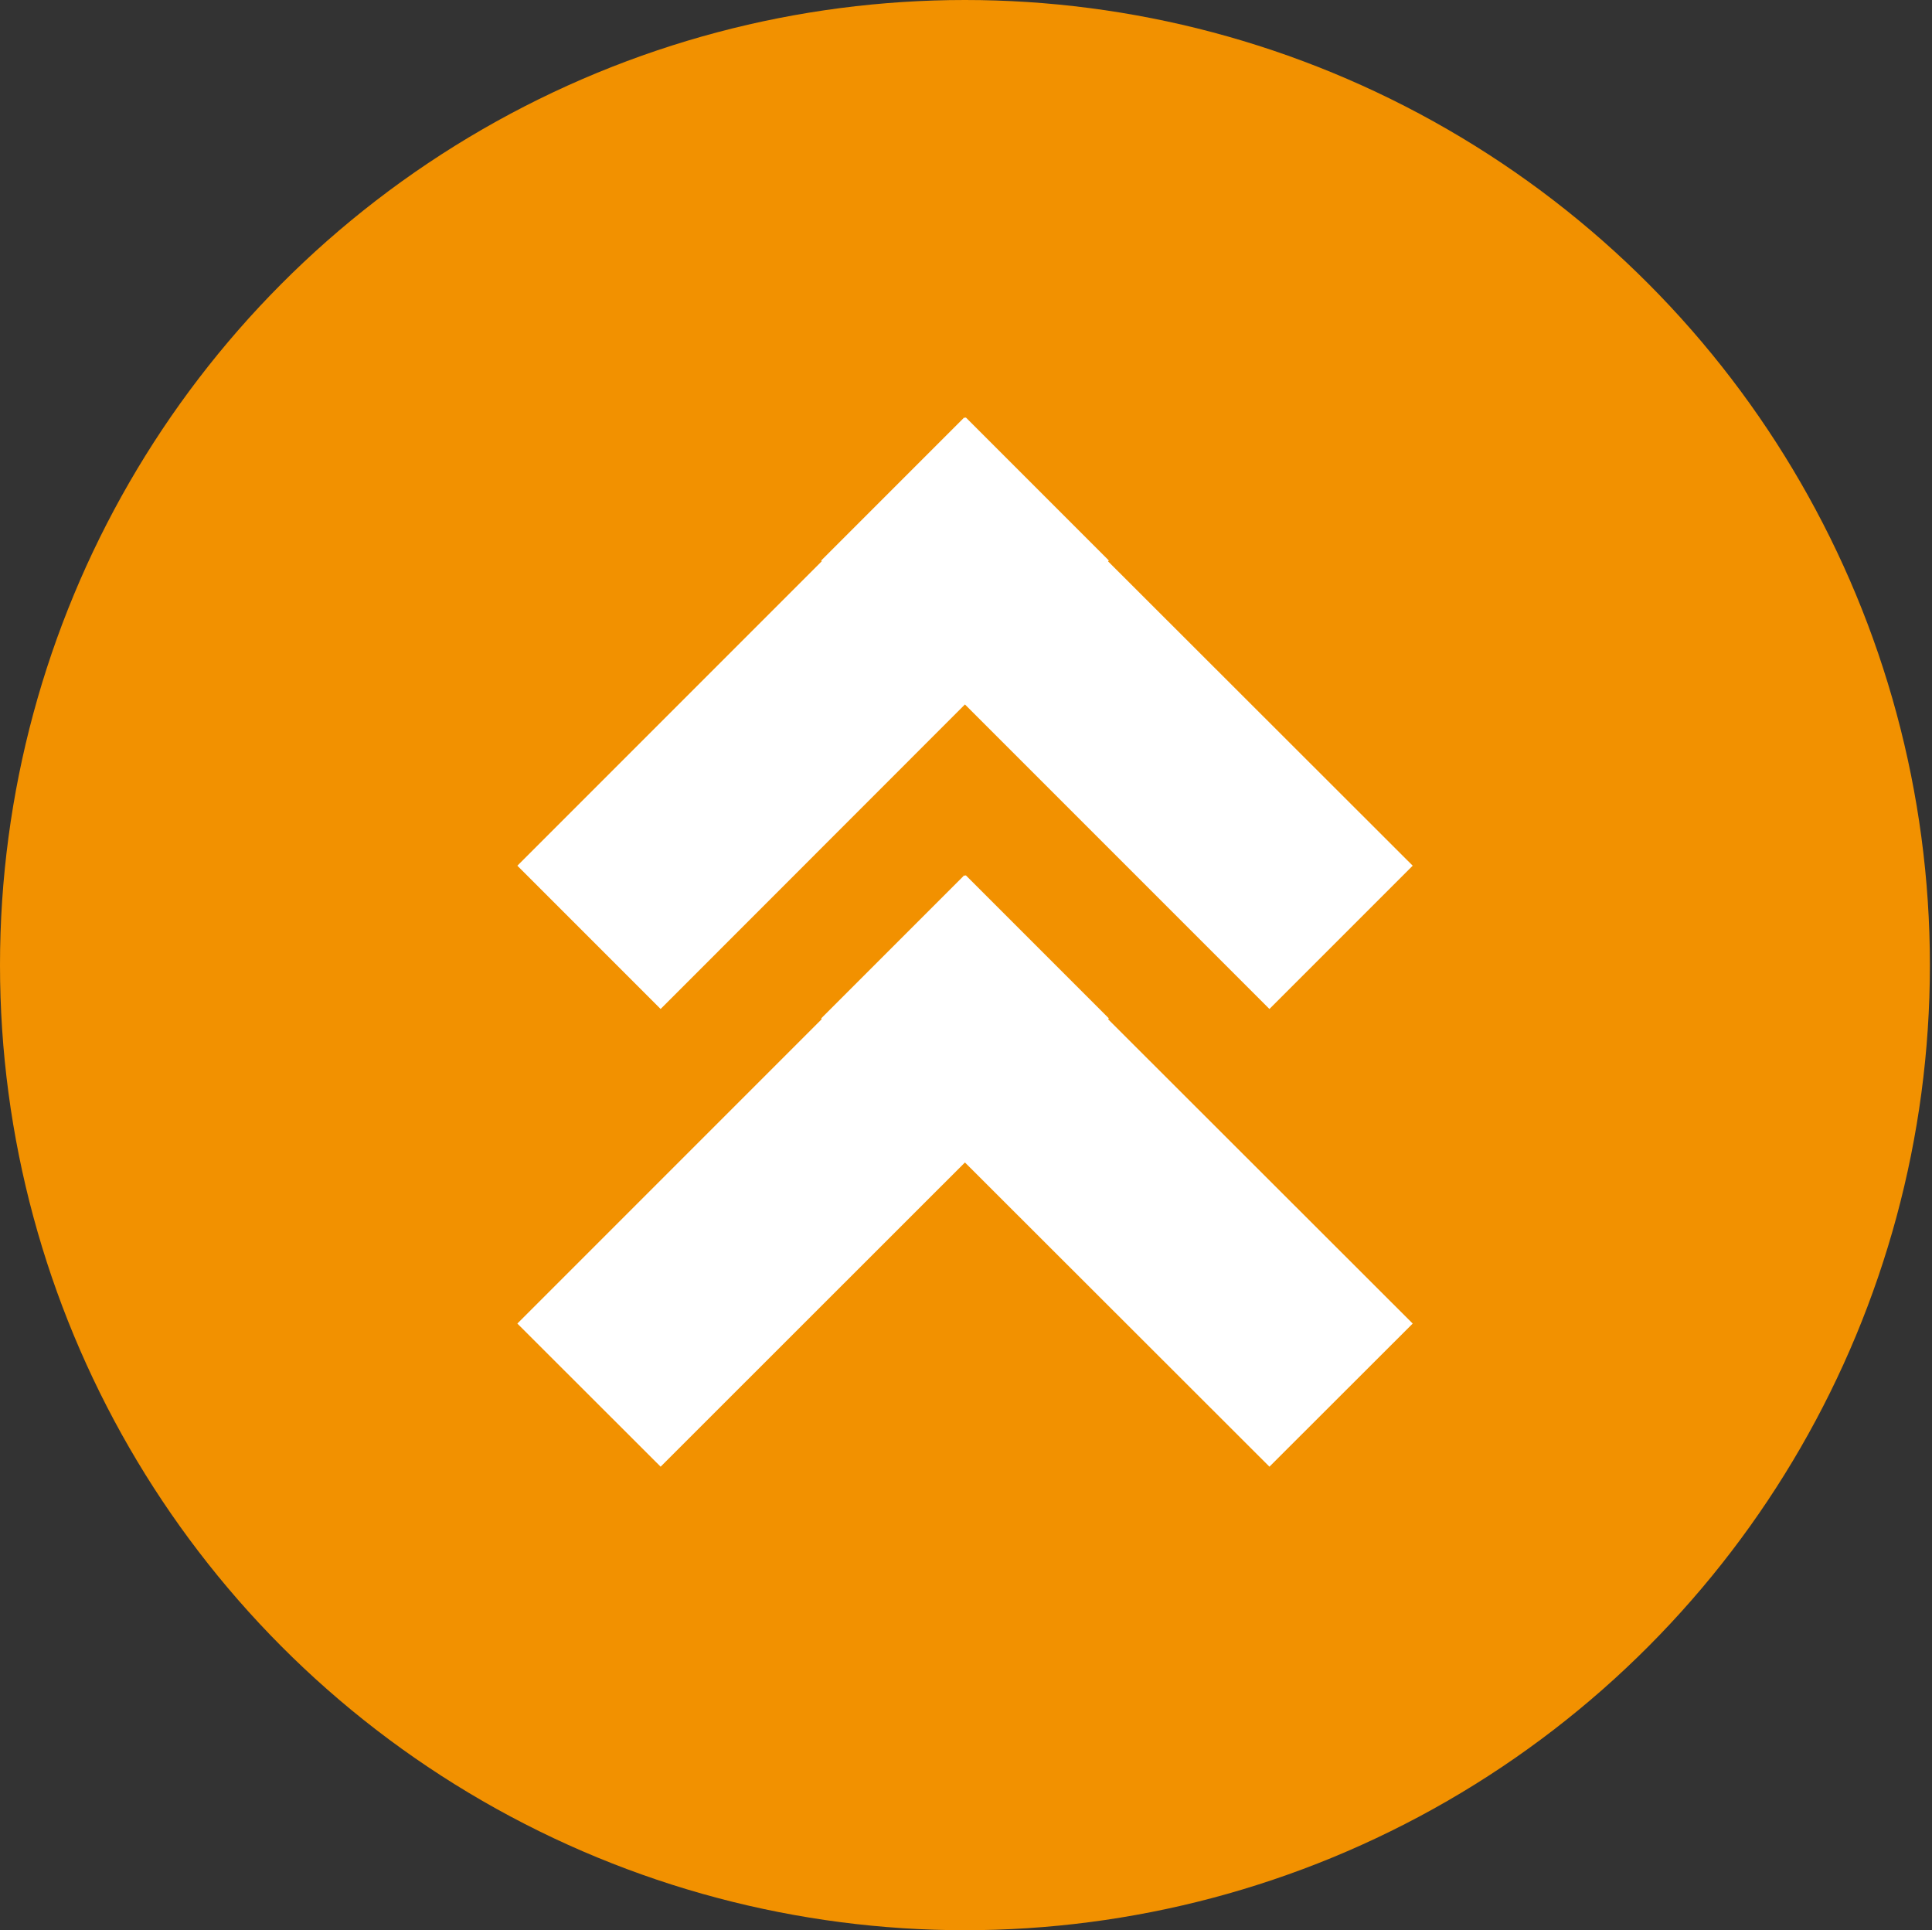
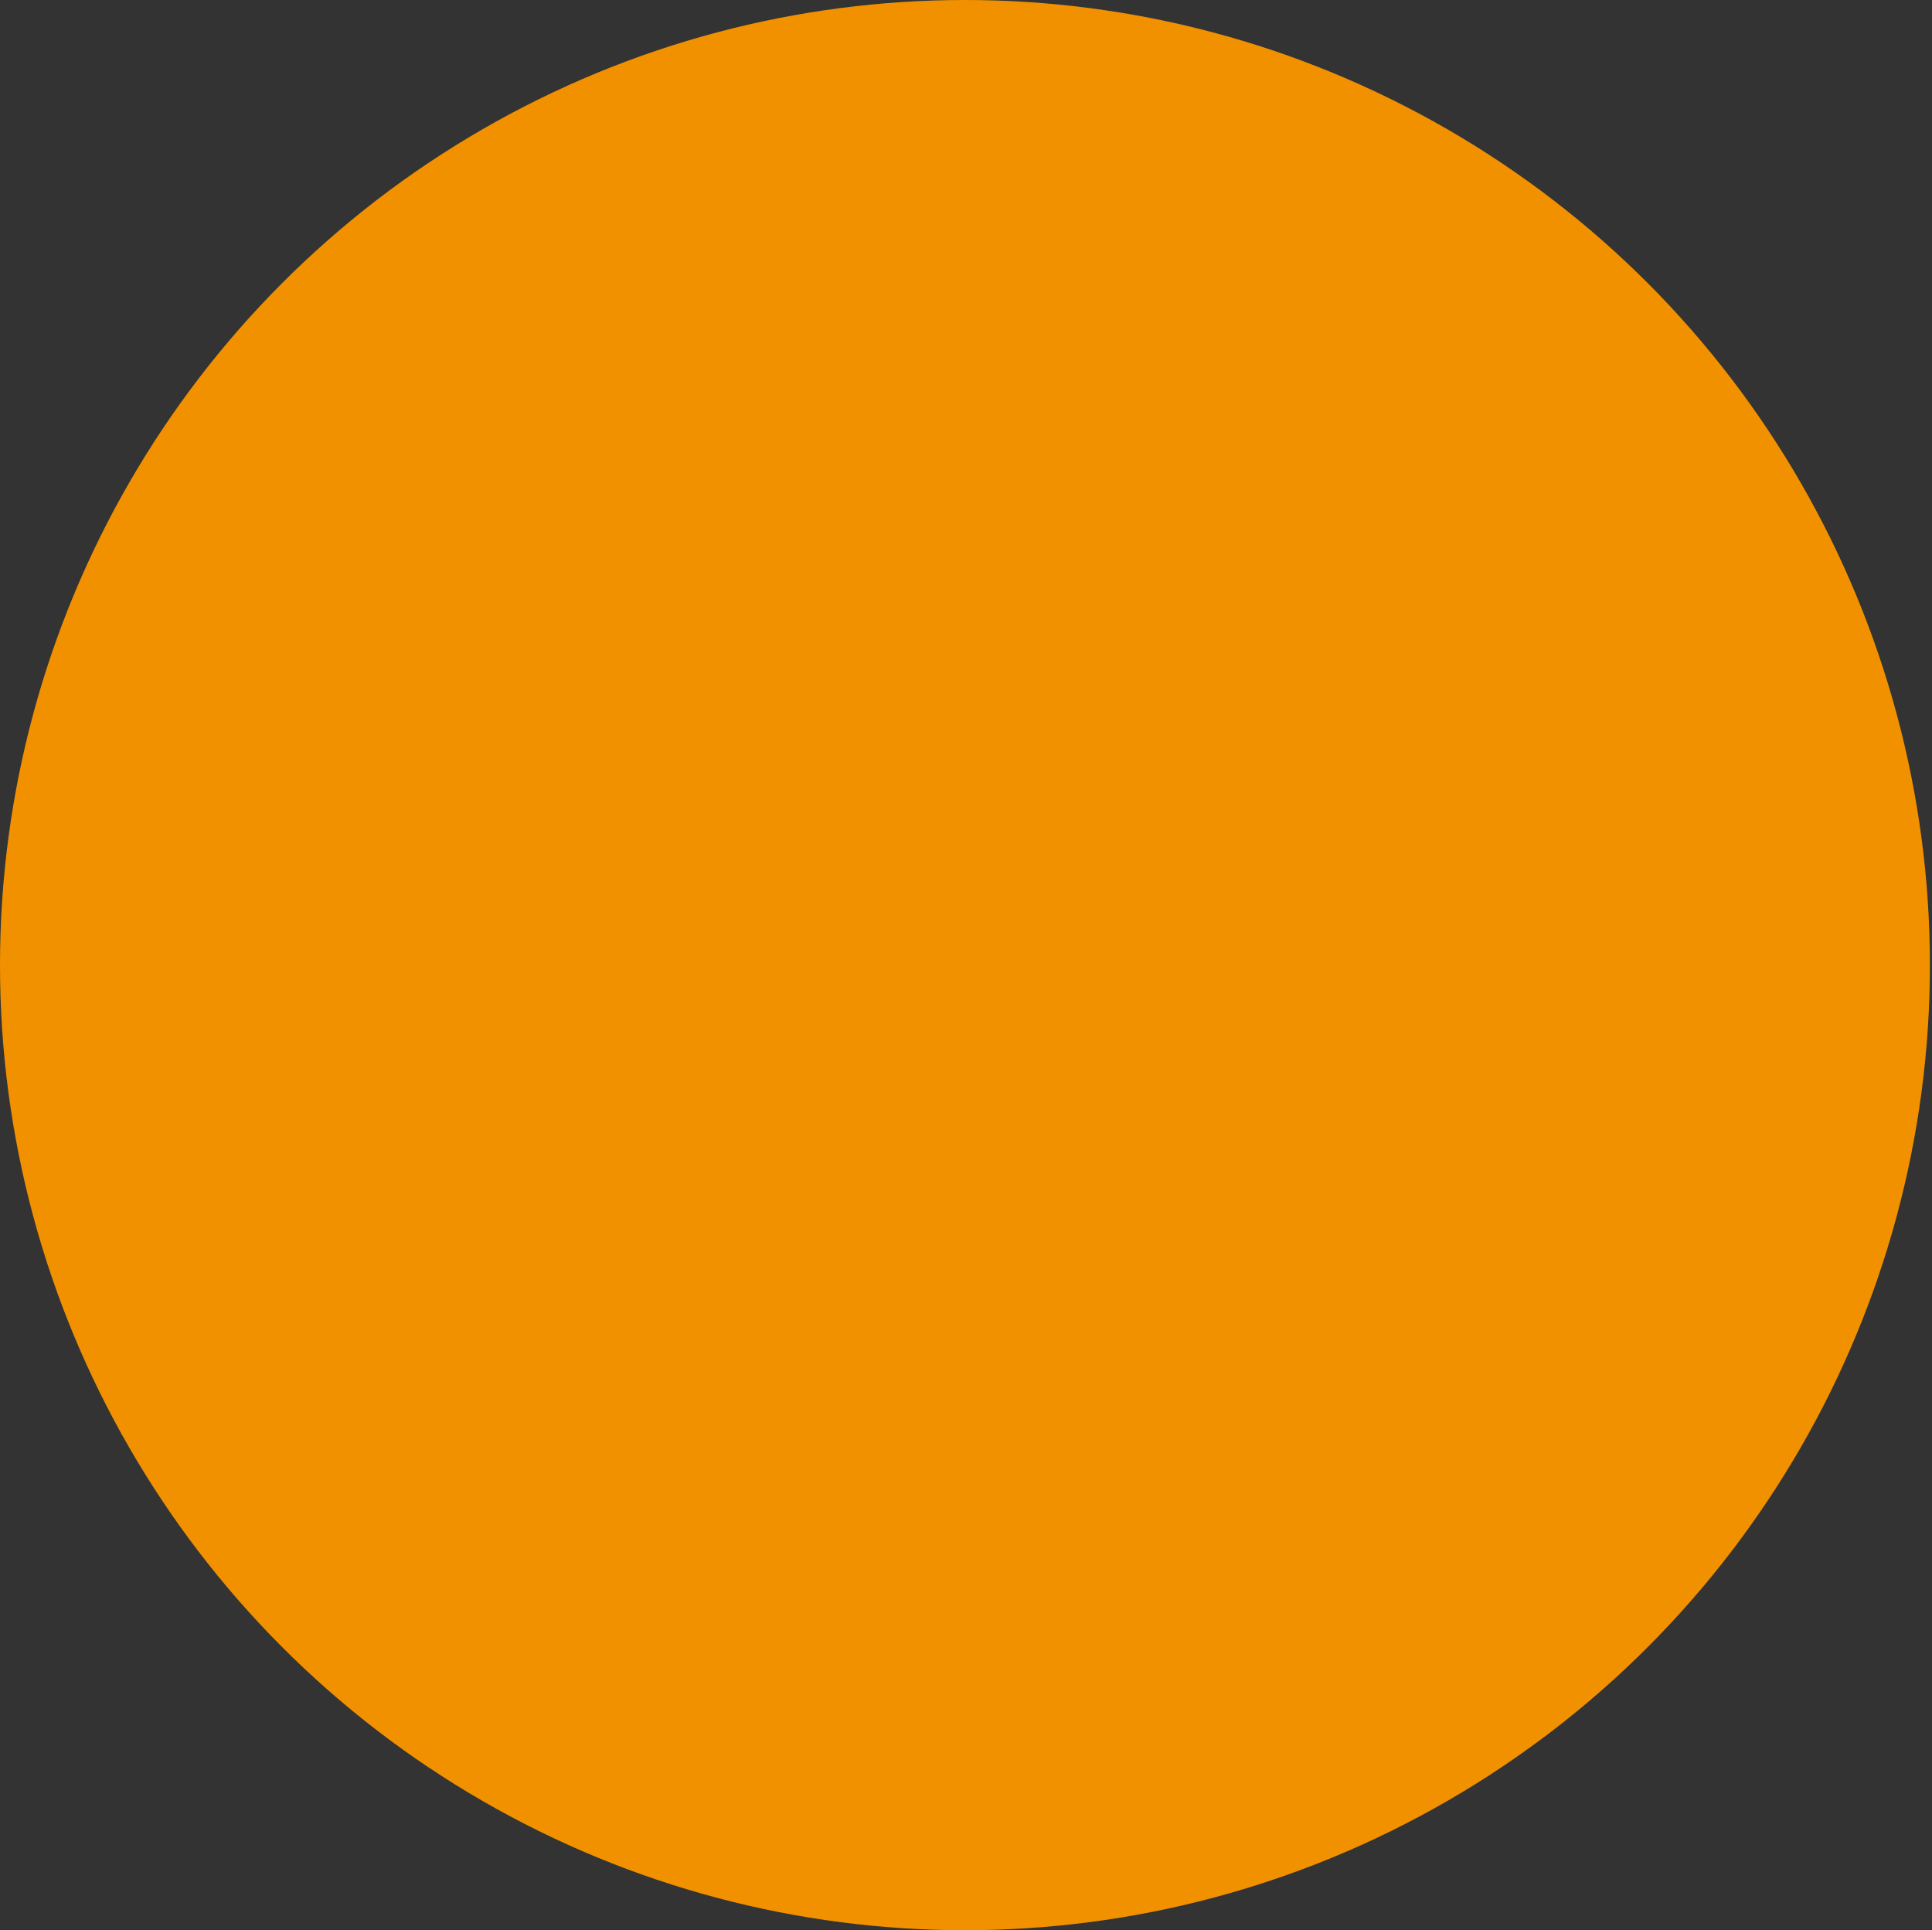
<svg xmlns="http://www.w3.org/2000/svg" id="Ebene_3" viewBox="0 0 119.35 119.23">
  <rect x="0" y="0" width="119.35" height="119.23" fill="#333333" stroke="none" />
  <defs>
    <style>.cls-1{fill:#fff;}.cls-2{fill:#f29100;}</style>
  </defs>
  <circle class="cls-2" cx="59.61" cy="59.61" r="59.61" />
-   <polygon class="cls-1" points="59.61 54.1 59.57 54.06 50.73 62.9 50.76 62.95 31.96 81.75 40.81 90.59 59.61 71.8 78.42 90.59 87.27 81.75 68.45 62.95 68.5 62.9 59.66 54.06 59.61 54.1" />
-   <polygon class="cls-1" points="59.57 25.78 50.73 34.62 50.76 34.67 31.96 53.47 40.81 62.32 59.61 43.51 78.42 62.32 87.27 53.47 68.45 34.67 68.5 34.62 59.66 25.78 59.61 25.82 59.57 25.78" />
</svg>